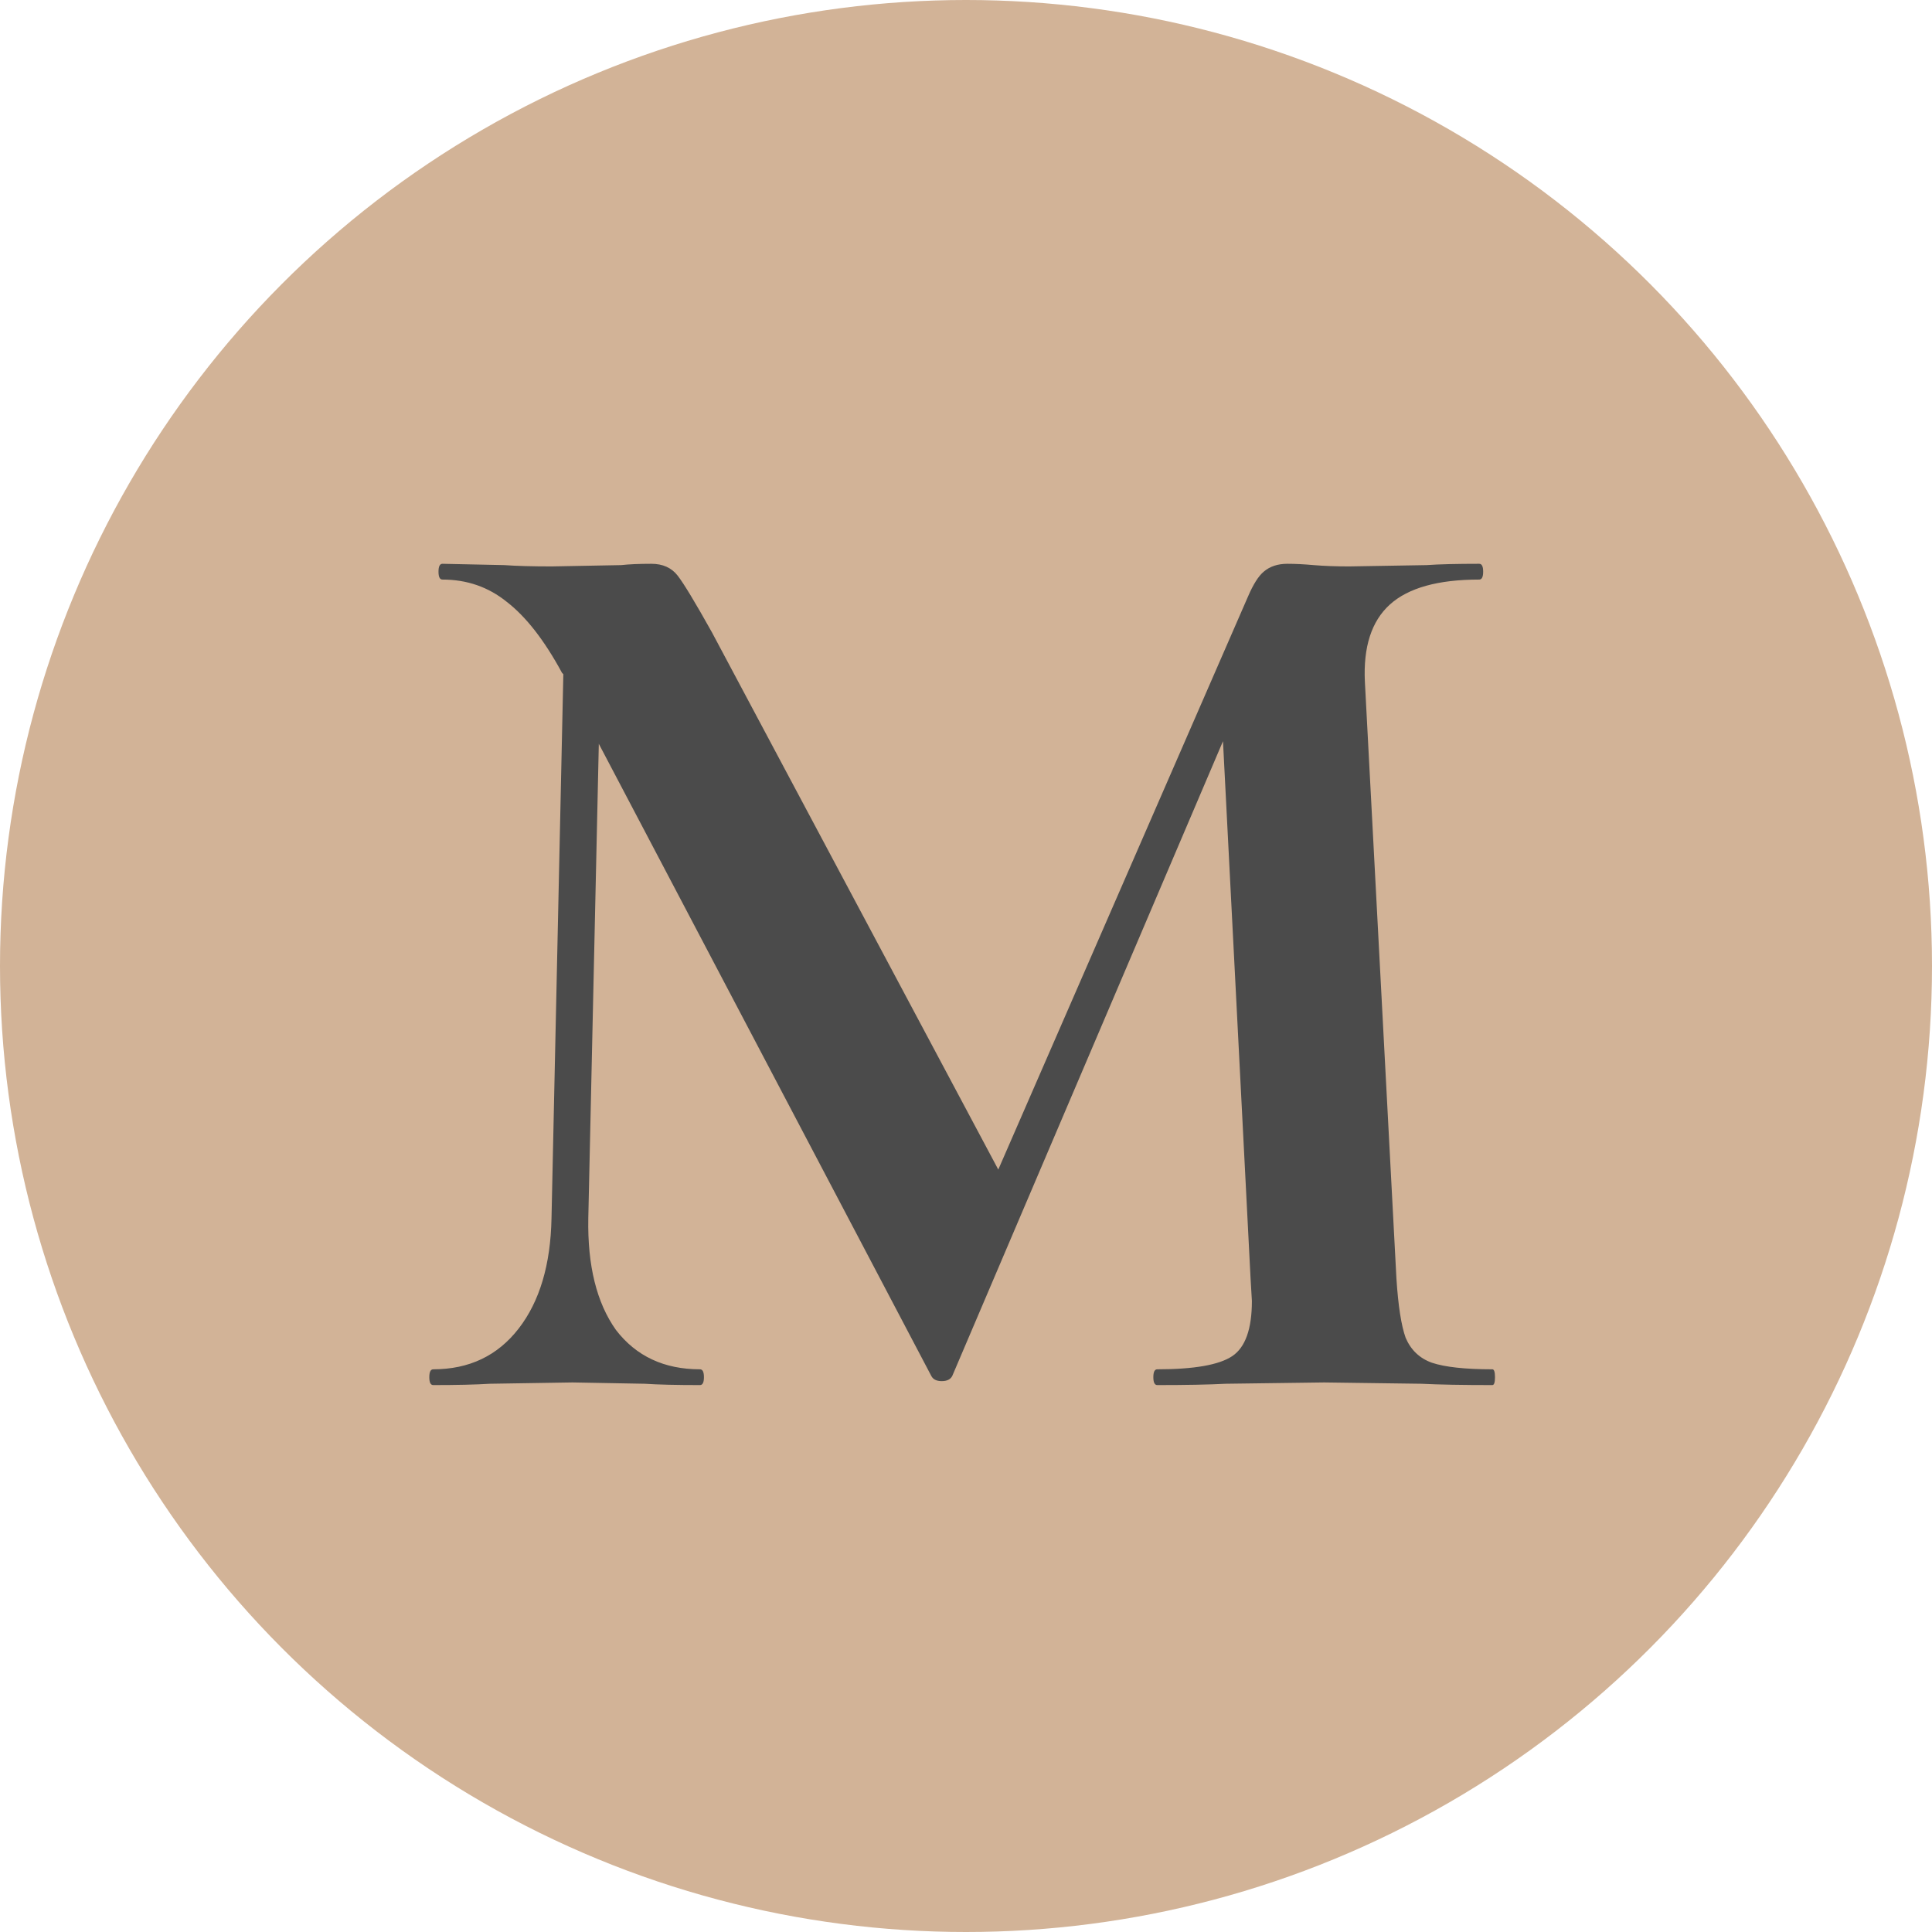
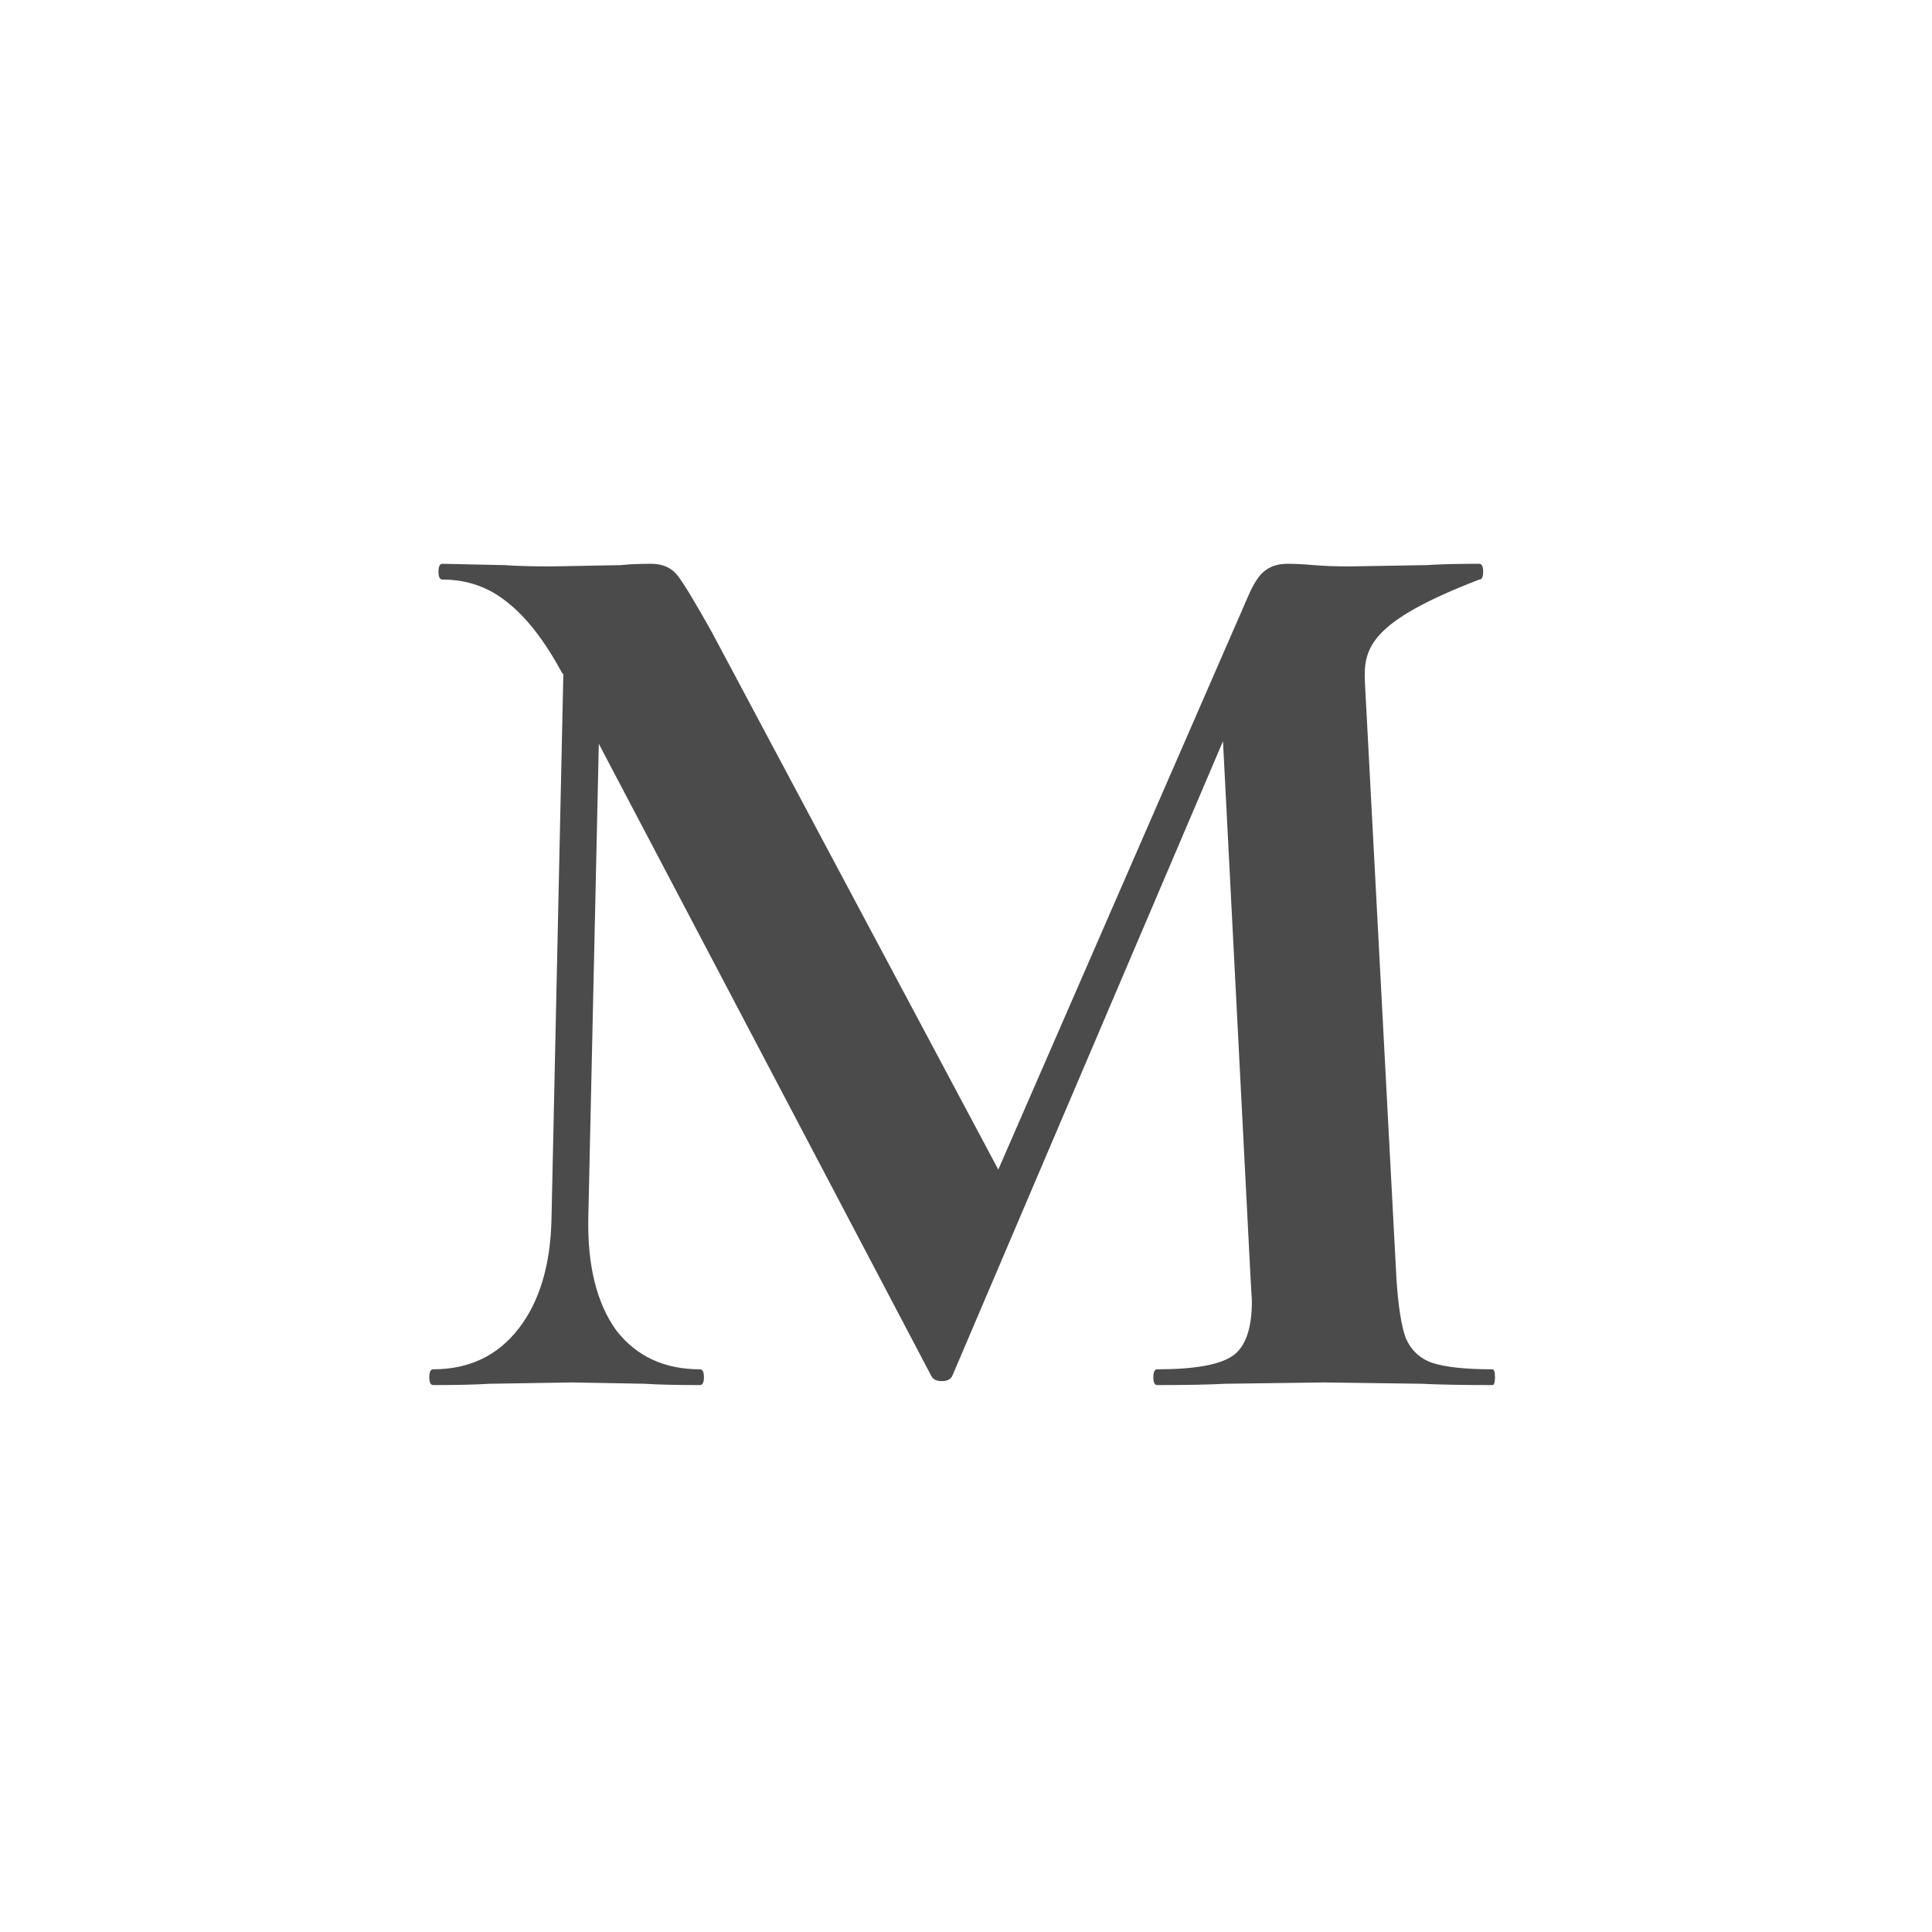
<svg xmlns="http://www.w3.org/2000/svg" width="272" height="272" viewBox="0 0 272 272" fill="none">
-   <circle cx="136" cy="136" r="136" fill="#D2B397" />
-   <path d="M210.105 192.78C210.352 192.78 210.475 193.15 210.475 193.89C210.475 194.63 210.352 195 210.105 195C205.912 195 202.582 194.938 200.115 194.815L186.425 194.63L172.55 194.815C170.207 194.938 167 195 162.93 195C162.56 195 162.375 194.63 162.375 193.89C162.375 193.15 162.56 192.78 162.93 192.78C168.11 192.78 171.625 192.163 173.475 190.93C175.325 189.697 176.25 187.107 176.25 183.16L176.065 180.015L172.18 104.35L134.07 193.705C133.823 194.198 133.33 194.445 132.59 194.445C131.85 194.445 131.357 194.198 131.11 193.705L84.305 104.72L82.825 171.505C82.702 178.165 83.997 183.407 86.71 187.23C89.547 190.93 93.493 192.78 98.55 192.78C98.92 192.78 99.105 193.15 99.105 193.89C99.105 194.63 98.92 195 98.55 195C95.22 195 92.63 194.938 90.78 194.815L80.605 194.63L68.95 194.815C66.977 194.938 64.325 195 60.995 195C60.625 195 60.44 194.63 60.44 193.89C60.44 193.15 60.625 192.78 60.995 192.78C66.052 192.78 70.06 190.868 73.02 187.045C75.98 183.222 77.522 178.042 77.645 171.505L79.31 94.915L79.125 94.73C76.658 90.167 74.068 86.837 71.355 84.74C68.765 82.643 65.743 81.595 62.29 81.595C61.92 81.595 61.735 81.225 61.735 80.485C61.735 79.745 61.92 79.375 62.29 79.375L70.985 79.56C72.712 79.683 74.932 79.745 77.645 79.745L87.45 79.56C88.56 79.437 89.978 79.375 91.705 79.375C93.308 79.375 94.542 79.93 95.405 81.04C96.268 82.15 97.872 84.802 100.215 88.995L140.545 164.66L175.695 84C176.435 82.273 177.175 81.102 177.915 80.485C178.778 79.745 179.888 79.375 181.245 79.375C182.355 79.375 183.588 79.437 184.945 79.56C186.425 79.683 188.09 79.745 189.94 79.745L200.855 79.56C202.582 79.437 205.048 79.375 208.255 79.375C208.625 79.375 208.81 79.745 208.81 80.485C208.81 81.225 208.625 81.595 208.255 81.595C202.458 81.595 198.265 82.767 195.675 85.11C193.085 87.453 191.913 91.092 192.16 96.025L196.6 180.015C196.847 183.838 197.278 186.613 197.895 188.34C198.635 190.067 199.868 191.238 201.595 191.855C203.445 192.472 206.282 192.78 210.105 192.78Z" fill="#4B4B4B" />
+   <path d="M210.105 192.78C210.352 192.78 210.475 193.15 210.475 193.89C210.475 194.63 210.352 195 210.105 195C205.912 195 202.582 194.938 200.115 194.815L186.425 194.63L172.55 194.815C170.207 194.938 167 195 162.93 195C162.56 195 162.375 194.63 162.375 193.89C162.375 193.15 162.56 192.78 162.93 192.78C168.11 192.78 171.625 192.163 173.475 190.93C175.325 189.697 176.25 187.107 176.25 183.16L176.065 180.015L172.18 104.35L134.07 193.705C133.823 194.198 133.33 194.445 132.59 194.445C131.85 194.445 131.357 194.198 131.11 193.705L84.305 104.72L82.825 171.505C82.702 178.165 83.997 183.407 86.71 187.23C89.547 190.93 93.493 192.78 98.55 192.78C98.92 192.78 99.105 193.15 99.105 193.89C99.105 194.63 98.92 195 98.55 195C95.22 195 92.63 194.938 90.78 194.815L80.605 194.63L68.95 194.815C66.977 194.938 64.325 195 60.995 195C60.625 195 60.44 194.63 60.44 193.89C60.44 193.15 60.625 192.78 60.995 192.78C66.052 192.78 70.06 190.868 73.02 187.045C75.98 183.222 77.522 178.042 77.645 171.505L79.31 94.915L79.125 94.73C76.658 90.167 74.068 86.837 71.355 84.74C68.765 82.643 65.743 81.595 62.29 81.595C61.92 81.595 61.735 81.225 61.735 80.485C61.735 79.745 61.92 79.375 62.29 79.375L70.985 79.56C72.712 79.683 74.932 79.745 77.645 79.745L87.45 79.56C88.56 79.437 89.978 79.375 91.705 79.375C93.308 79.375 94.542 79.93 95.405 81.04C96.268 82.15 97.872 84.802 100.215 88.995L140.545 164.66L175.695 84C176.435 82.273 177.175 81.102 177.915 80.485C178.778 79.745 179.888 79.375 181.245 79.375C182.355 79.375 183.588 79.437 184.945 79.56C186.425 79.683 188.09 79.745 189.94 79.745L200.855 79.56C202.582 79.437 205.048 79.375 208.255 79.375C208.625 79.375 208.81 79.745 208.81 80.485C208.81 81.225 208.625 81.595 208.255 81.595C193.085 87.453 191.913 91.092 192.16 96.025L196.6 180.015C196.847 183.838 197.278 186.613 197.895 188.34C198.635 190.067 199.868 191.238 201.595 191.855C203.445 192.472 206.282 192.78 210.105 192.78Z" fill="#4B4B4B" />
</svg>